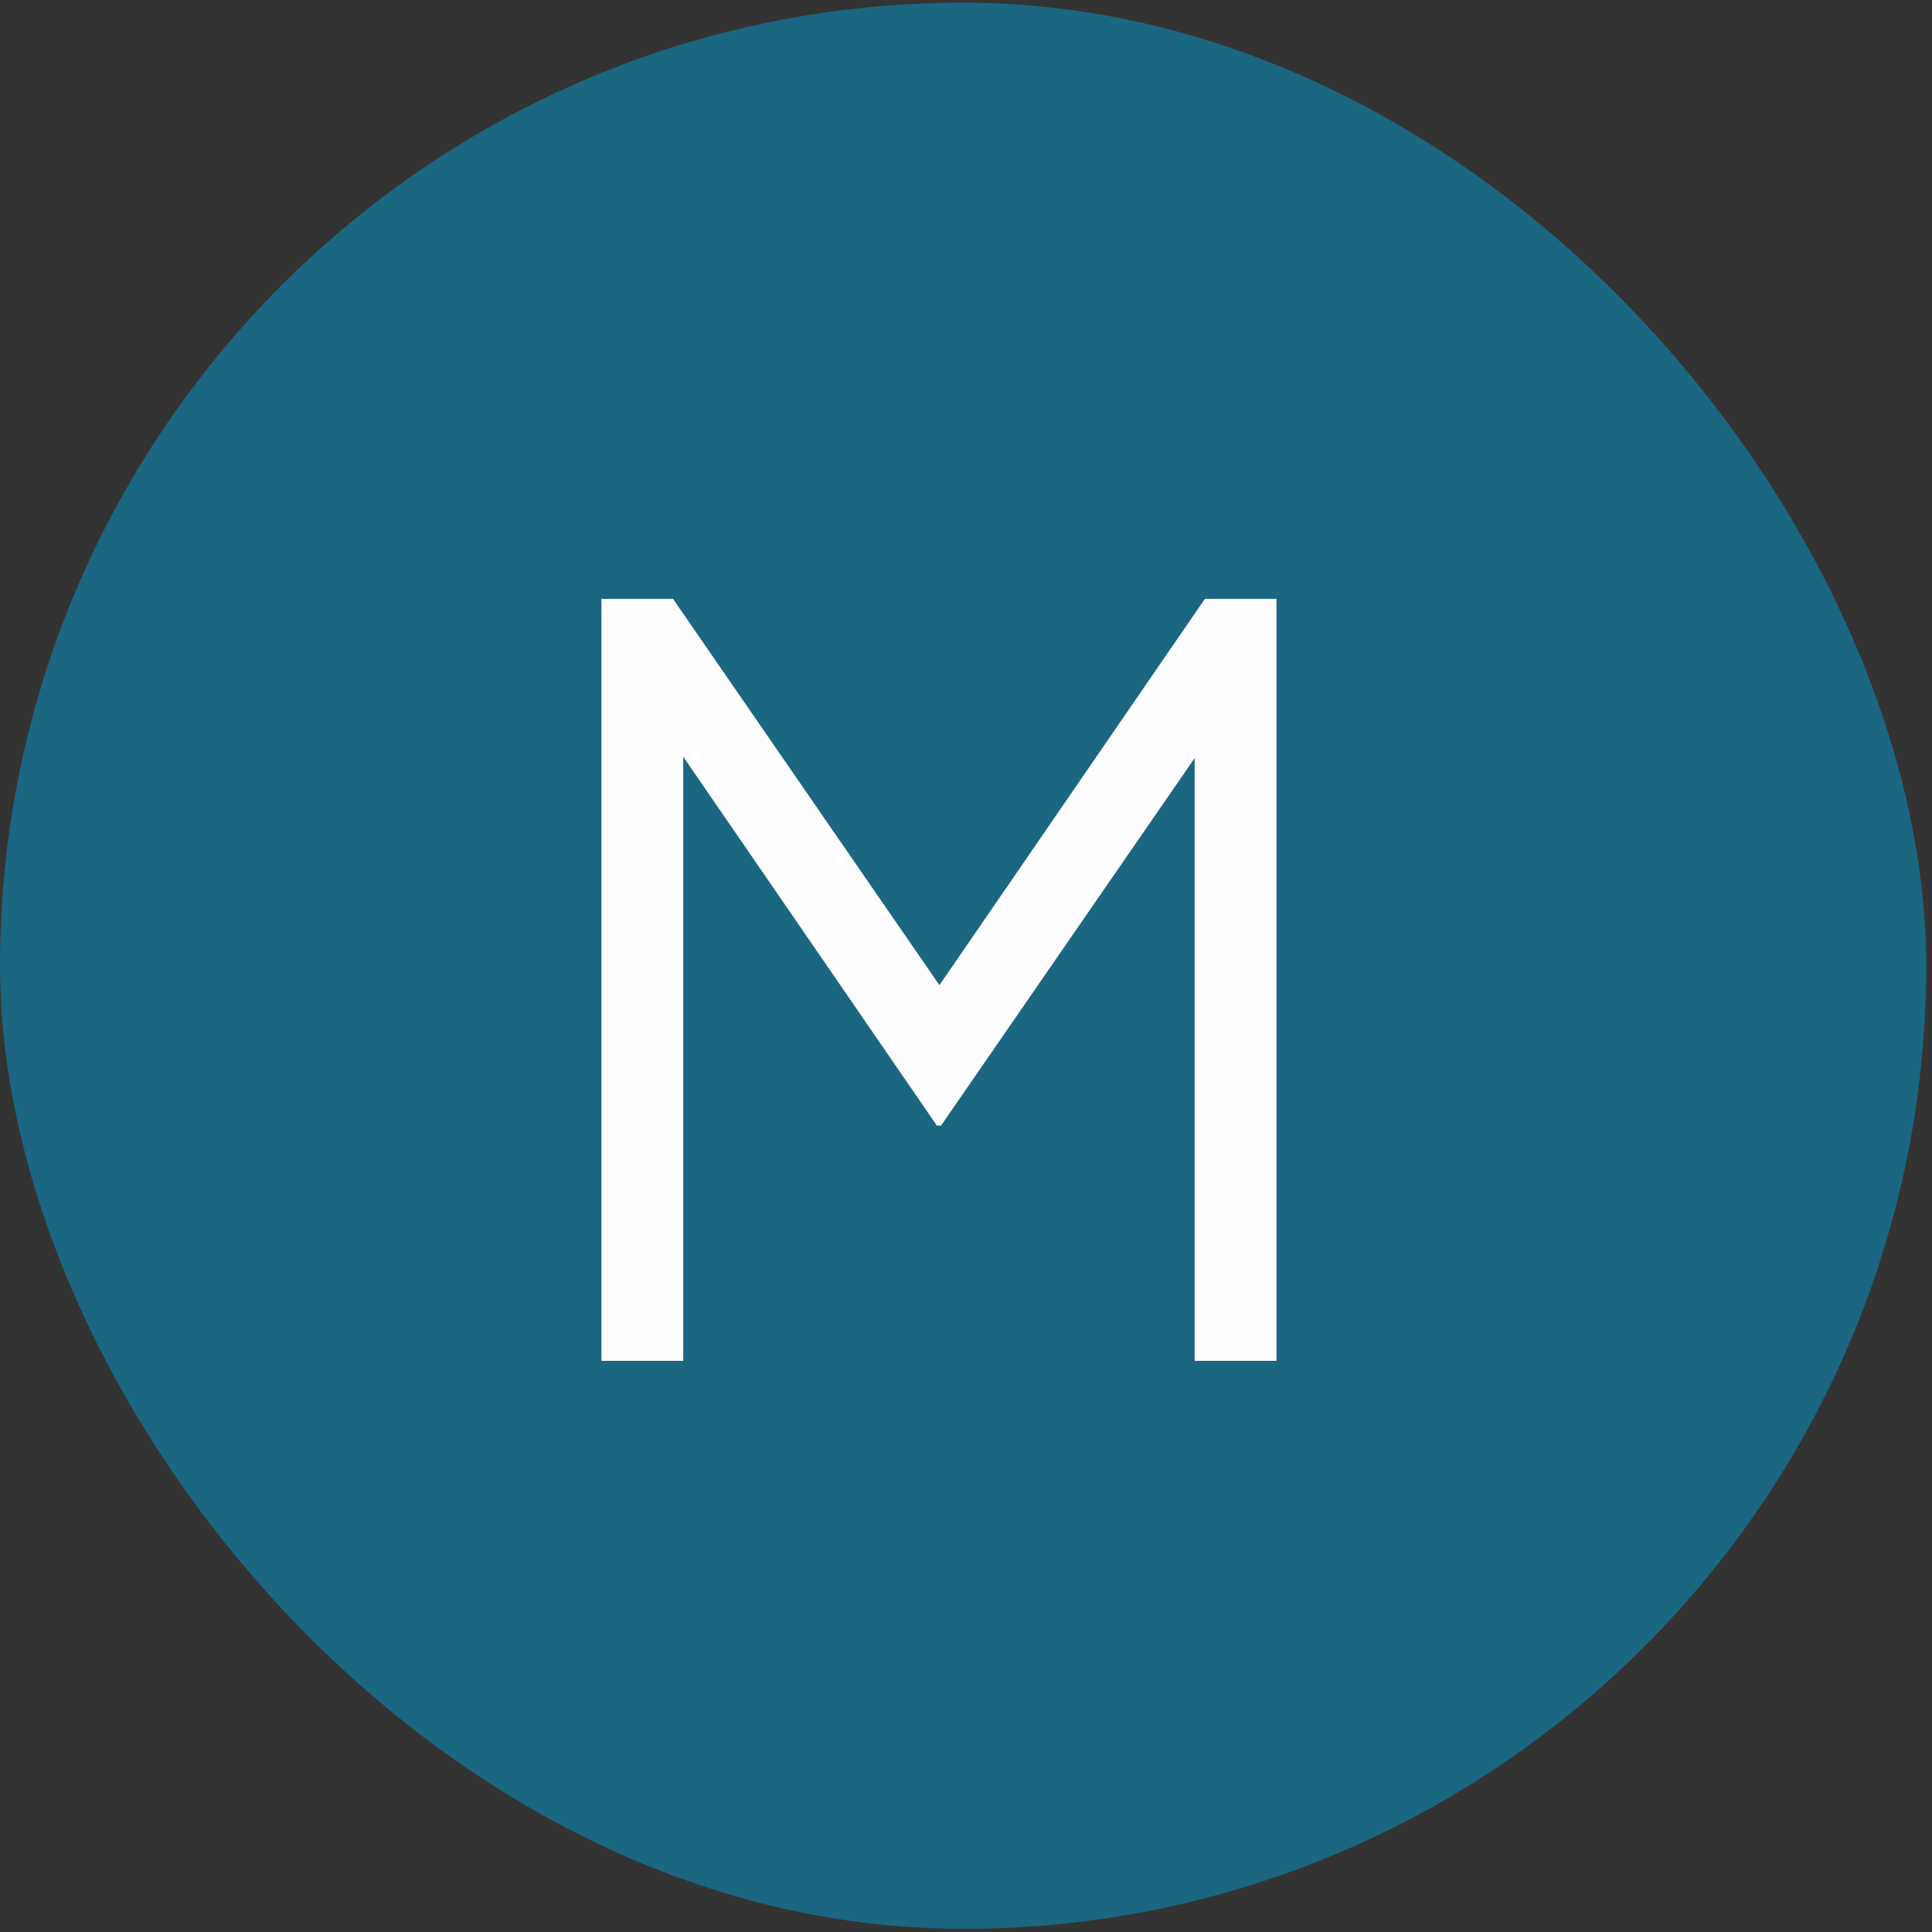
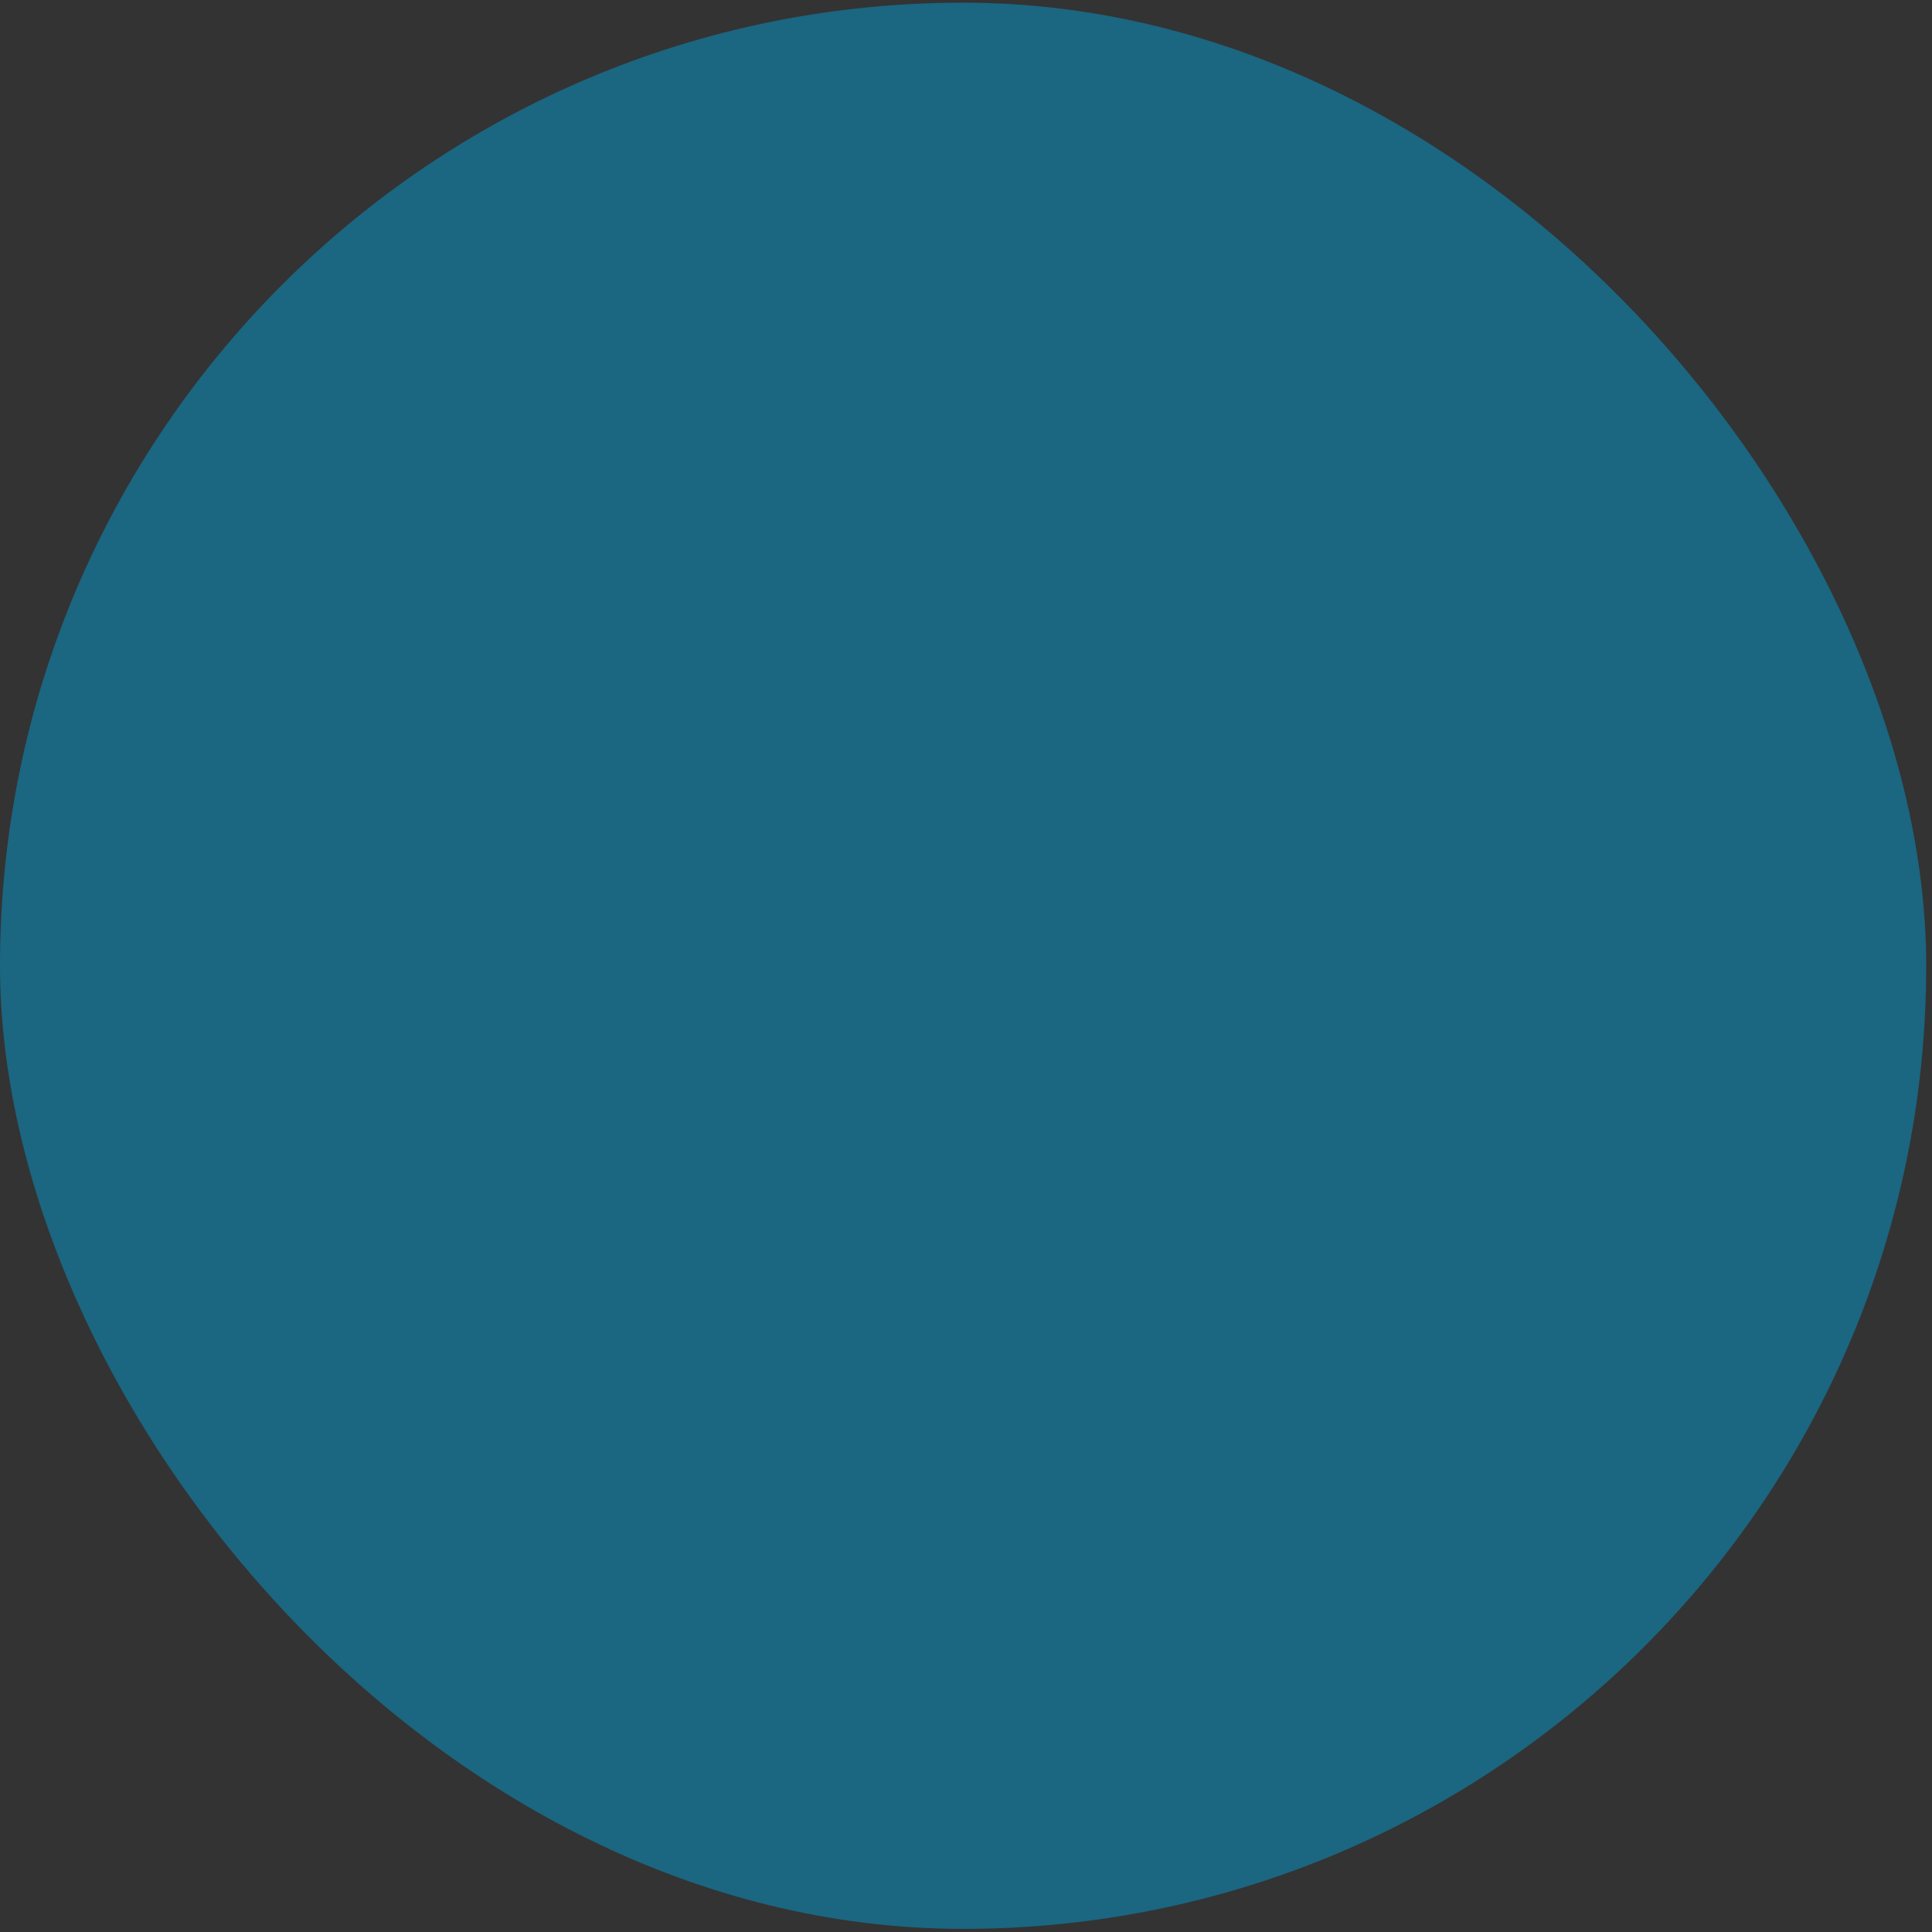
<svg xmlns="http://www.w3.org/2000/svg" width="68" height="68" viewBox="0 0 68 68" fill="none">
  <rect x="0" y="0" width="68" height="68" fill="#333333" stroke="none" />
  <rect y="0.094" width="67.796" height="67.796" rx="33.898" fill="#1B6681" />
-   <path d="M21.168 47.898V21.078H23.688L33.768 35.694H32.364L42.408 21.078H44.928V47.898H42.048V24.966L42.984 25.326L33.12 39.618H32.976L23.148 25.326L24.048 24.966V47.898H21.168Z" fill="#FDFDFF" />
</svg>